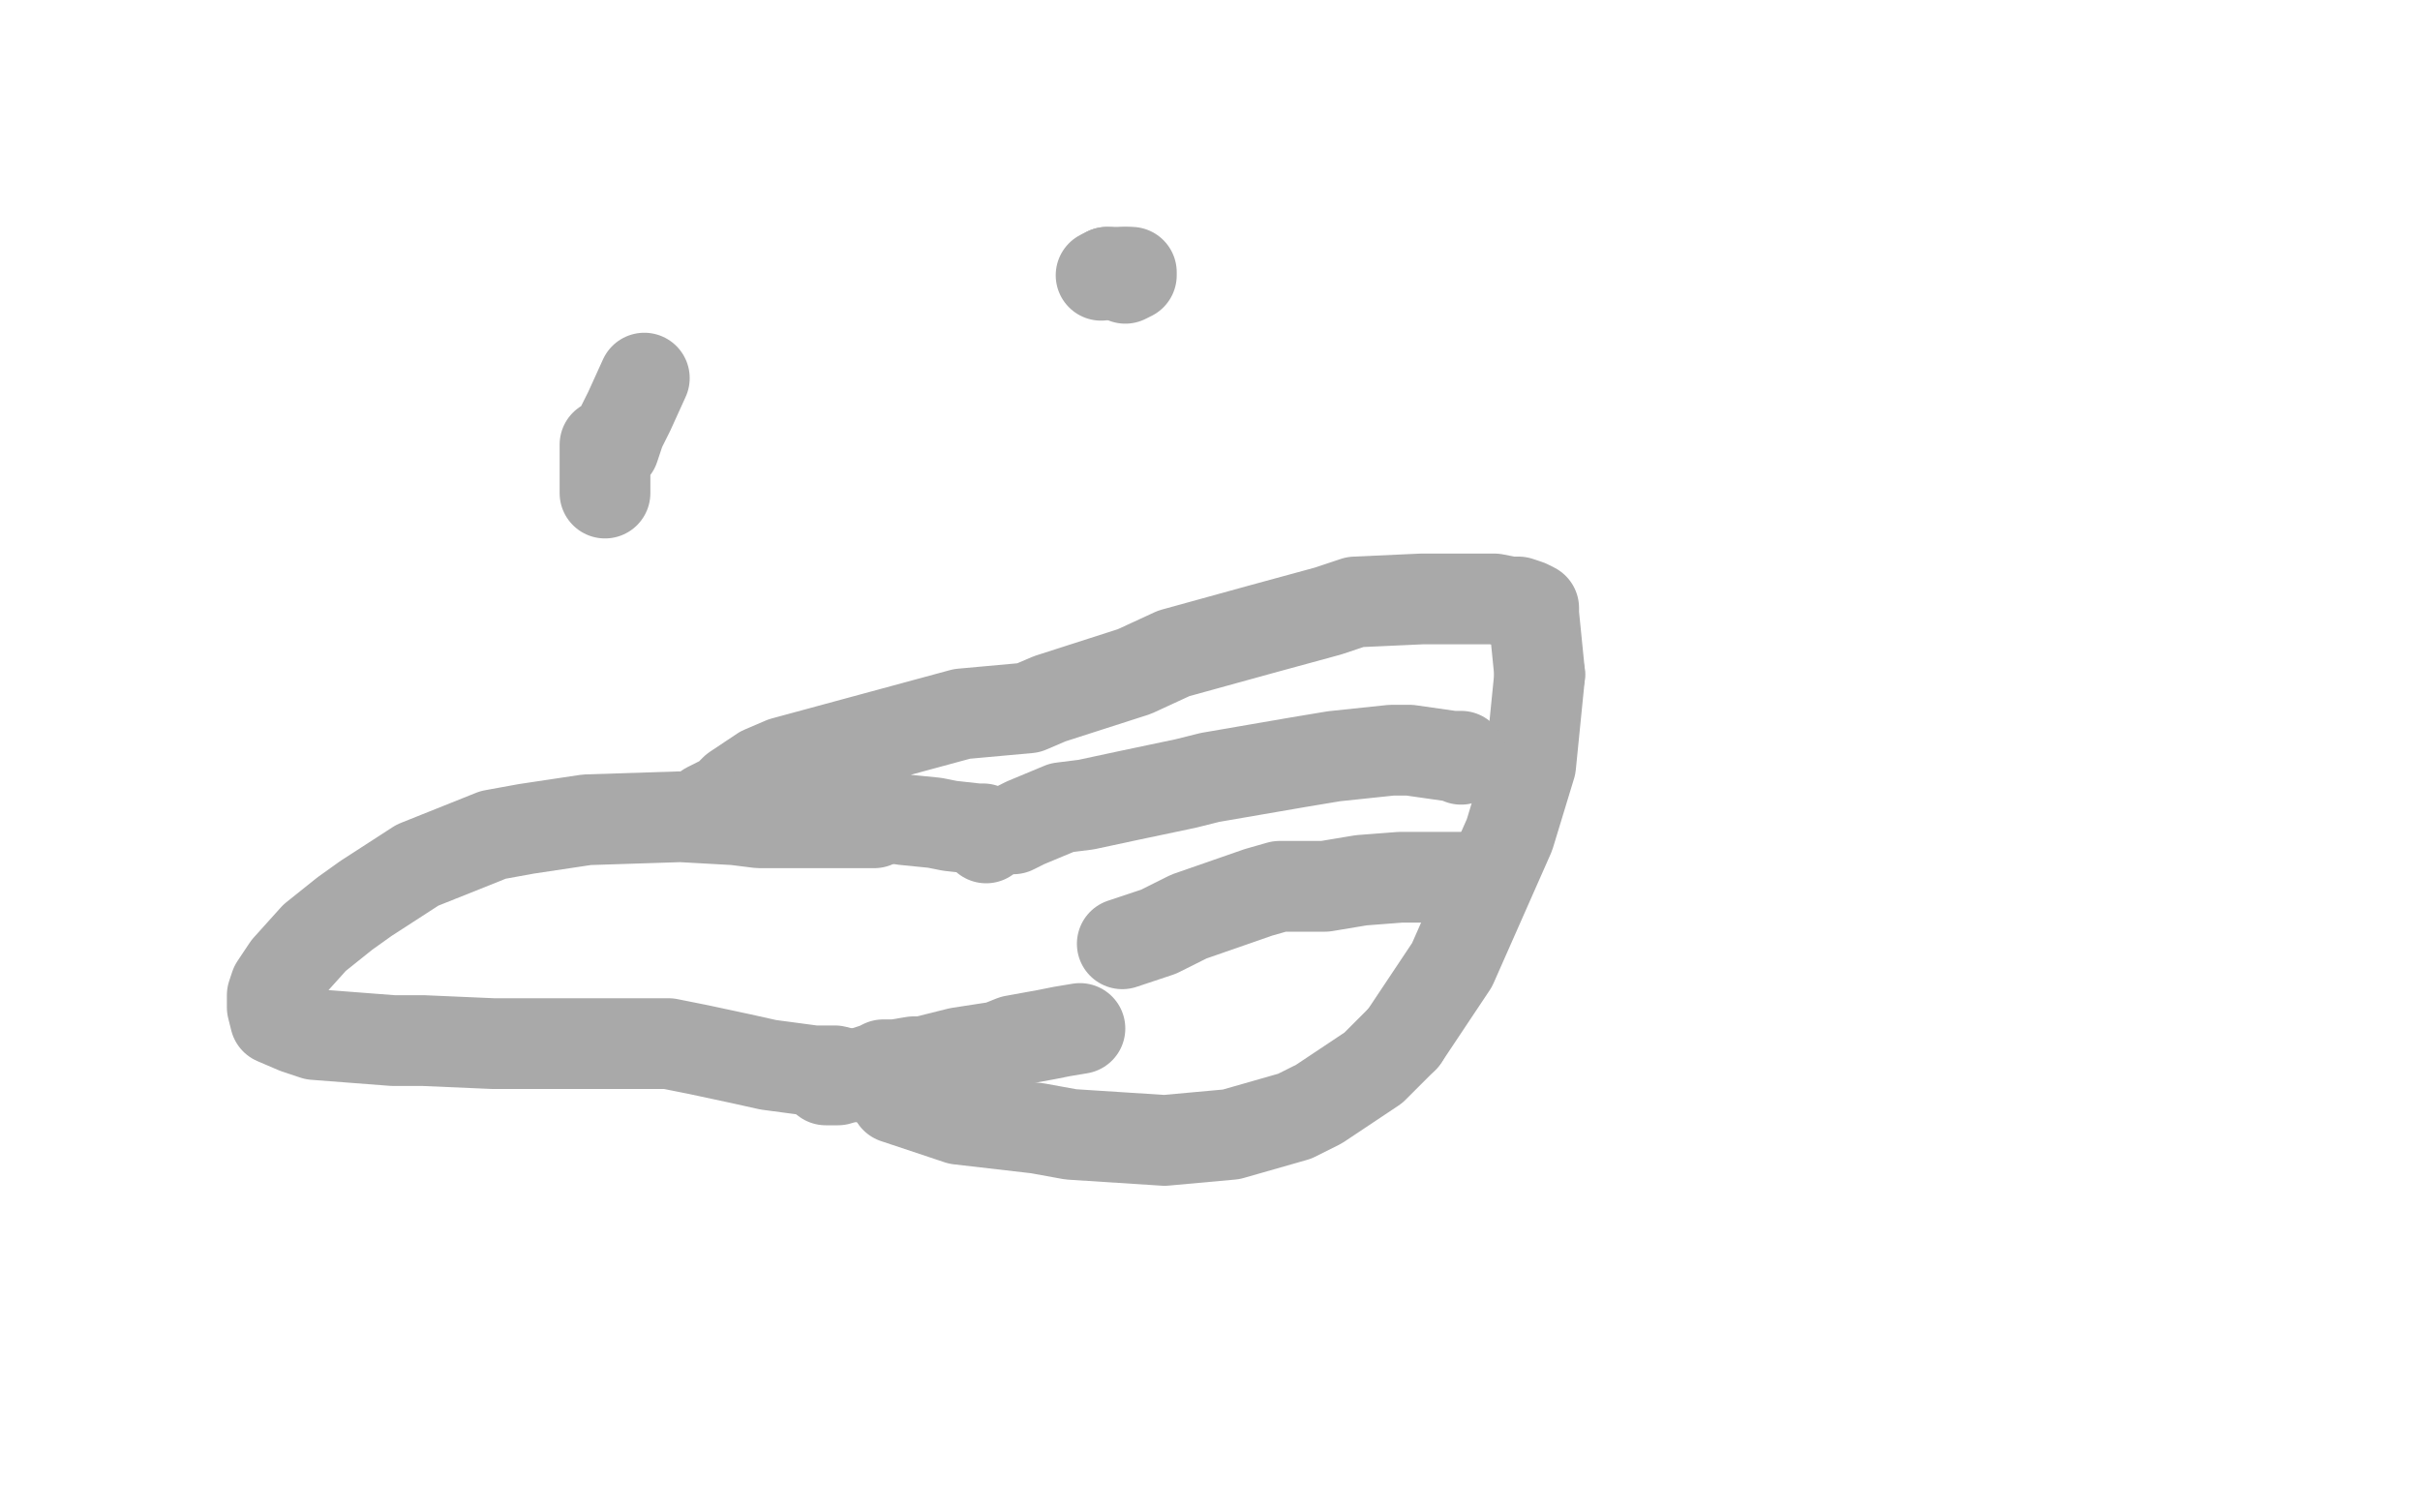
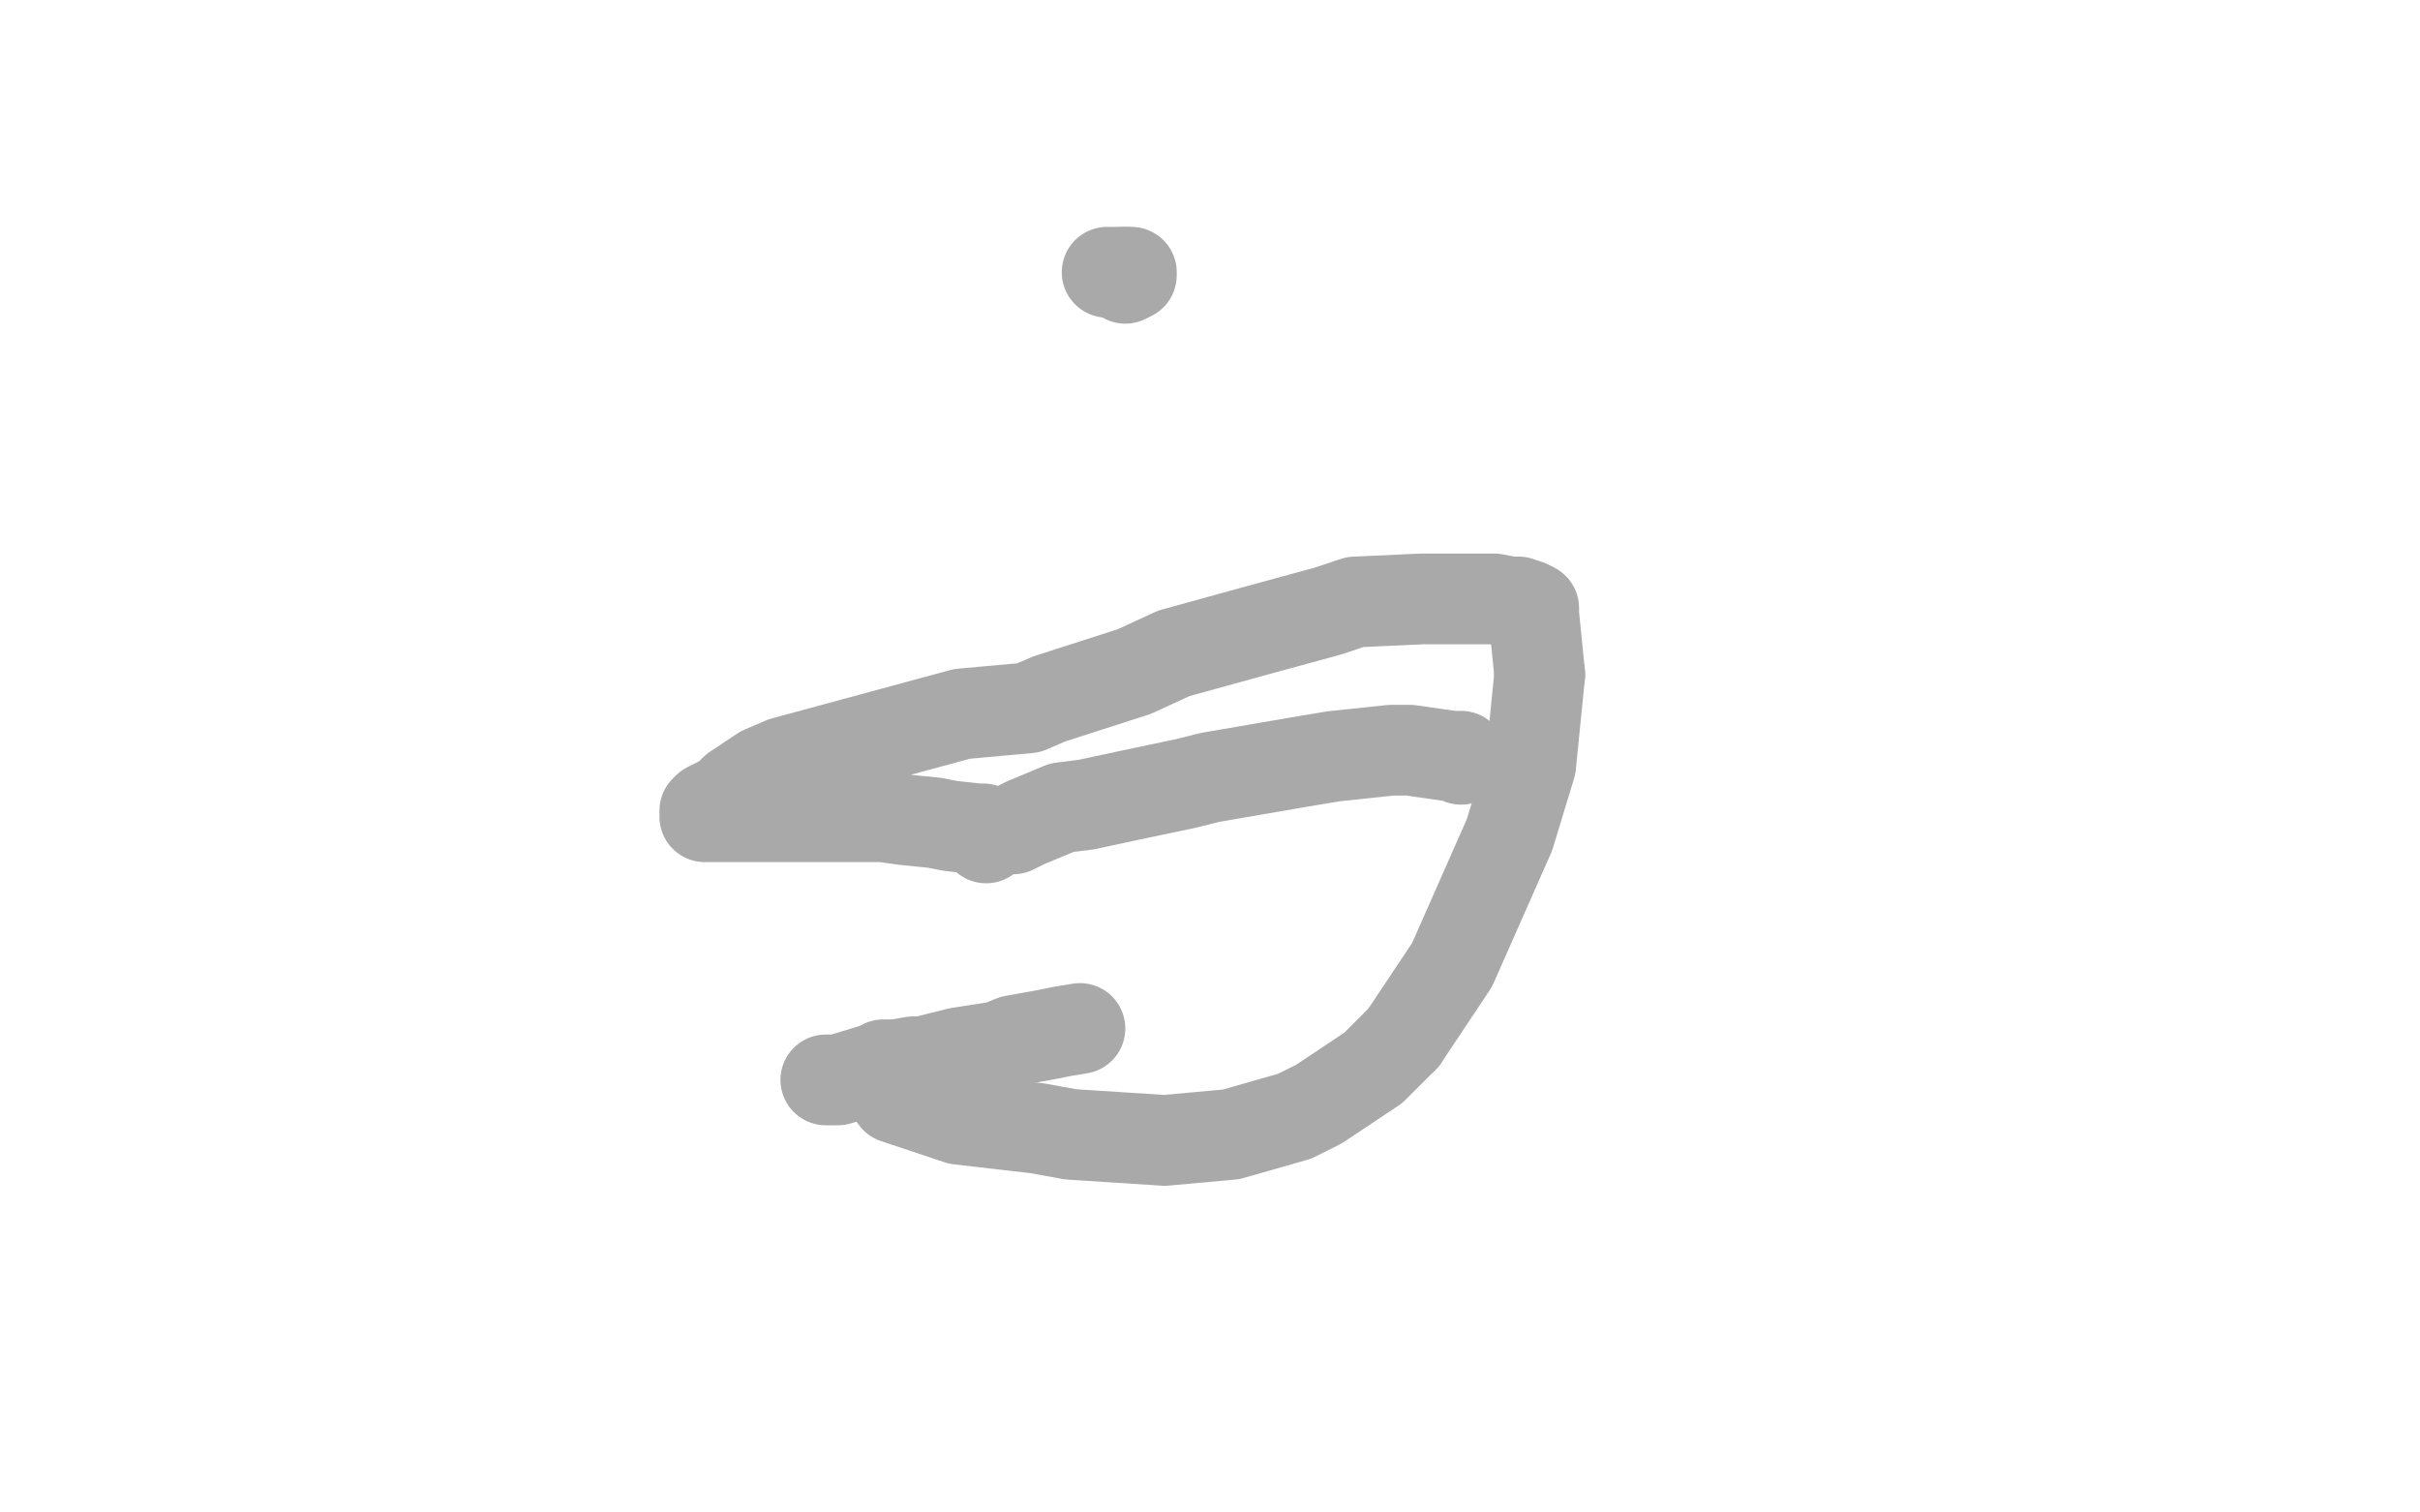
<svg xmlns="http://www.w3.org/2000/svg" width="800" height="500" version="1.1" style="stroke-antialiasing: false">
  <desc>This SVG has been created on https://colorillo.com/</desc>
  <rect x="0" y="0" width="800" height="500" style="fill: rgb(255,255,255); stroke-width:0" />
  <polyline points="326,277 325,274 325,274 324,274 323,274 314,273 309,272 299,271 292,270 279,270 259,270 244,270 236,270 234,270 233,270 233,268 234,267 240,264 243,261 252,255 259,252 318,236 340,234 347,231 375,222 388,216 417,208 439,202 448,199 470,198 479,198 489,198 490,198 494,198 499,199 501,199 502,199 505,200 507,201 507,203 508,213 509,223" style="fill: none; stroke: #a9a9a9; stroke-width: 30; stroke-linejoin: round; stroke-linecap: round; stroke-antialiasing: false; stroke-antialias: 0; opacity: 1.0" />
  <polyline points="464,343 454,353 436,365 428,369 407,375 385,377 354,375 343,373 317,370 302,365 296,363" style="fill: none; stroke: #a9a9a9; stroke-width: 30; stroke-linejoin: round; stroke-linecap: round; stroke-antialiasing: false; stroke-antialias: 0; opacity: 1.0" />
  <polyline points="509,223 506,253 499,276 480,319 464,343" style="fill: none; stroke: #a9a9a9; stroke-width: 30; stroke-linejoin: round; stroke-linecap: round; stroke-antialiasing: false; stroke-antialias: 0; opacity: 1.0" />
-   <polyline points="200,163 200,147 200,147 201,148 201,148 201,149 201,149 202,149 203,148 205,142 208,136 213,125" style="fill: none; stroke: #a9a9a9; stroke-width: 30; stroke-linejoin: round; stroke-linecap: round; stroke-antialiasing: false; stroke-antialias: 0; opacity: 1.0" />
  <polyline points="372,92 374,91 374,91 374,90 373,90 372,90" style="fill: none; stroke: #a9a9a9; stroke-width: 30; stroke-linejoin: round; stroke-linecap: round; stroke-antialiasing: false; stroke-antialias: 0; opacity: 1.0" />
-   <polyline points="366,90 364,91" style="fill: none; stroke: #a9a9a9; stroke-width: 30; stroke-linejoin: round; stroke-linecap: round; stroke-antialiasing: false; stroke-antialias: 0; opacity: 1.0" />
-   <polyline points="289,272 282,272 282,272 278,272 278,272 265,272 265,272 251,272 251,272 243,271 225,270 194,271 174,274 163,276 138,286 121,297 114,302 104,310 95,320 91,326 90,329 90,333 91,337 98,340 104,342 130,344 140,344 163,345 216,345 221,345 231,347 245,350 254,352 269,354 276,354 284,356 295,356" style="fill: none; stroke: #a9a9a9; stroke-width: 30; stroke-linejoin: round; stroke-linecap: round; stroke-antialiasing: false; stroke-antialias: 0; opacity: 1.0" />
  <polyline points="372,90 371,90 369,90 367,90 366,90" style="fill: none; stroke: #a9a9a9; stroke-width: 30; stroke-linejoin: round; stroke-linecap: round; stroke-antialiasing: false; stroke-antialias: 0; opacity: 1.0" />
  <polyline points="273,357 277,357 277,357 287,354 287,354 290,353 290,353 292,352 293,352 294,352 296,352 302,351 305,351 317,348 330,346 335,344 346,342 351,341 357,340" style="fill: none; stroke: #a9a9a9; stroke-width: 30; stroke-linejoin: round; stroke-linecap: round; stroke-antialiasing: false; stroke-antialias: 0; opacity: 1.0" />
  <polyline points="483,251 483,250 483,250 482,250 482,250 480,250 480,250 473,249 473,249 466,248 460,248 441,250 429,252 400,257 392,259 373,263 359,266 351,267 339,272 335,274" style="fill: none; stroke: #a9a9a9; stroke-width: 30; stroke-linejoin: round; stroke-linecap: round; stroke-antialiasing: false; stroke-antialias: 0; opacity: 1.0" />
-   <polyline points="484,290 483,290 483,290 482,290 482,290 477,290 477,290 474,290 474,290 468,290 463,290 450,291 438,293 423,293 416,295 393,303 383,308 371,312" style="fill: none; stroke: #a9a9a9; stroke-width: 30; stroke-linejoin: round; stroke-linecap: round; stroke-antialiasing: false; stroke-antialias: 0; opacity: 1.0" />
</svg>